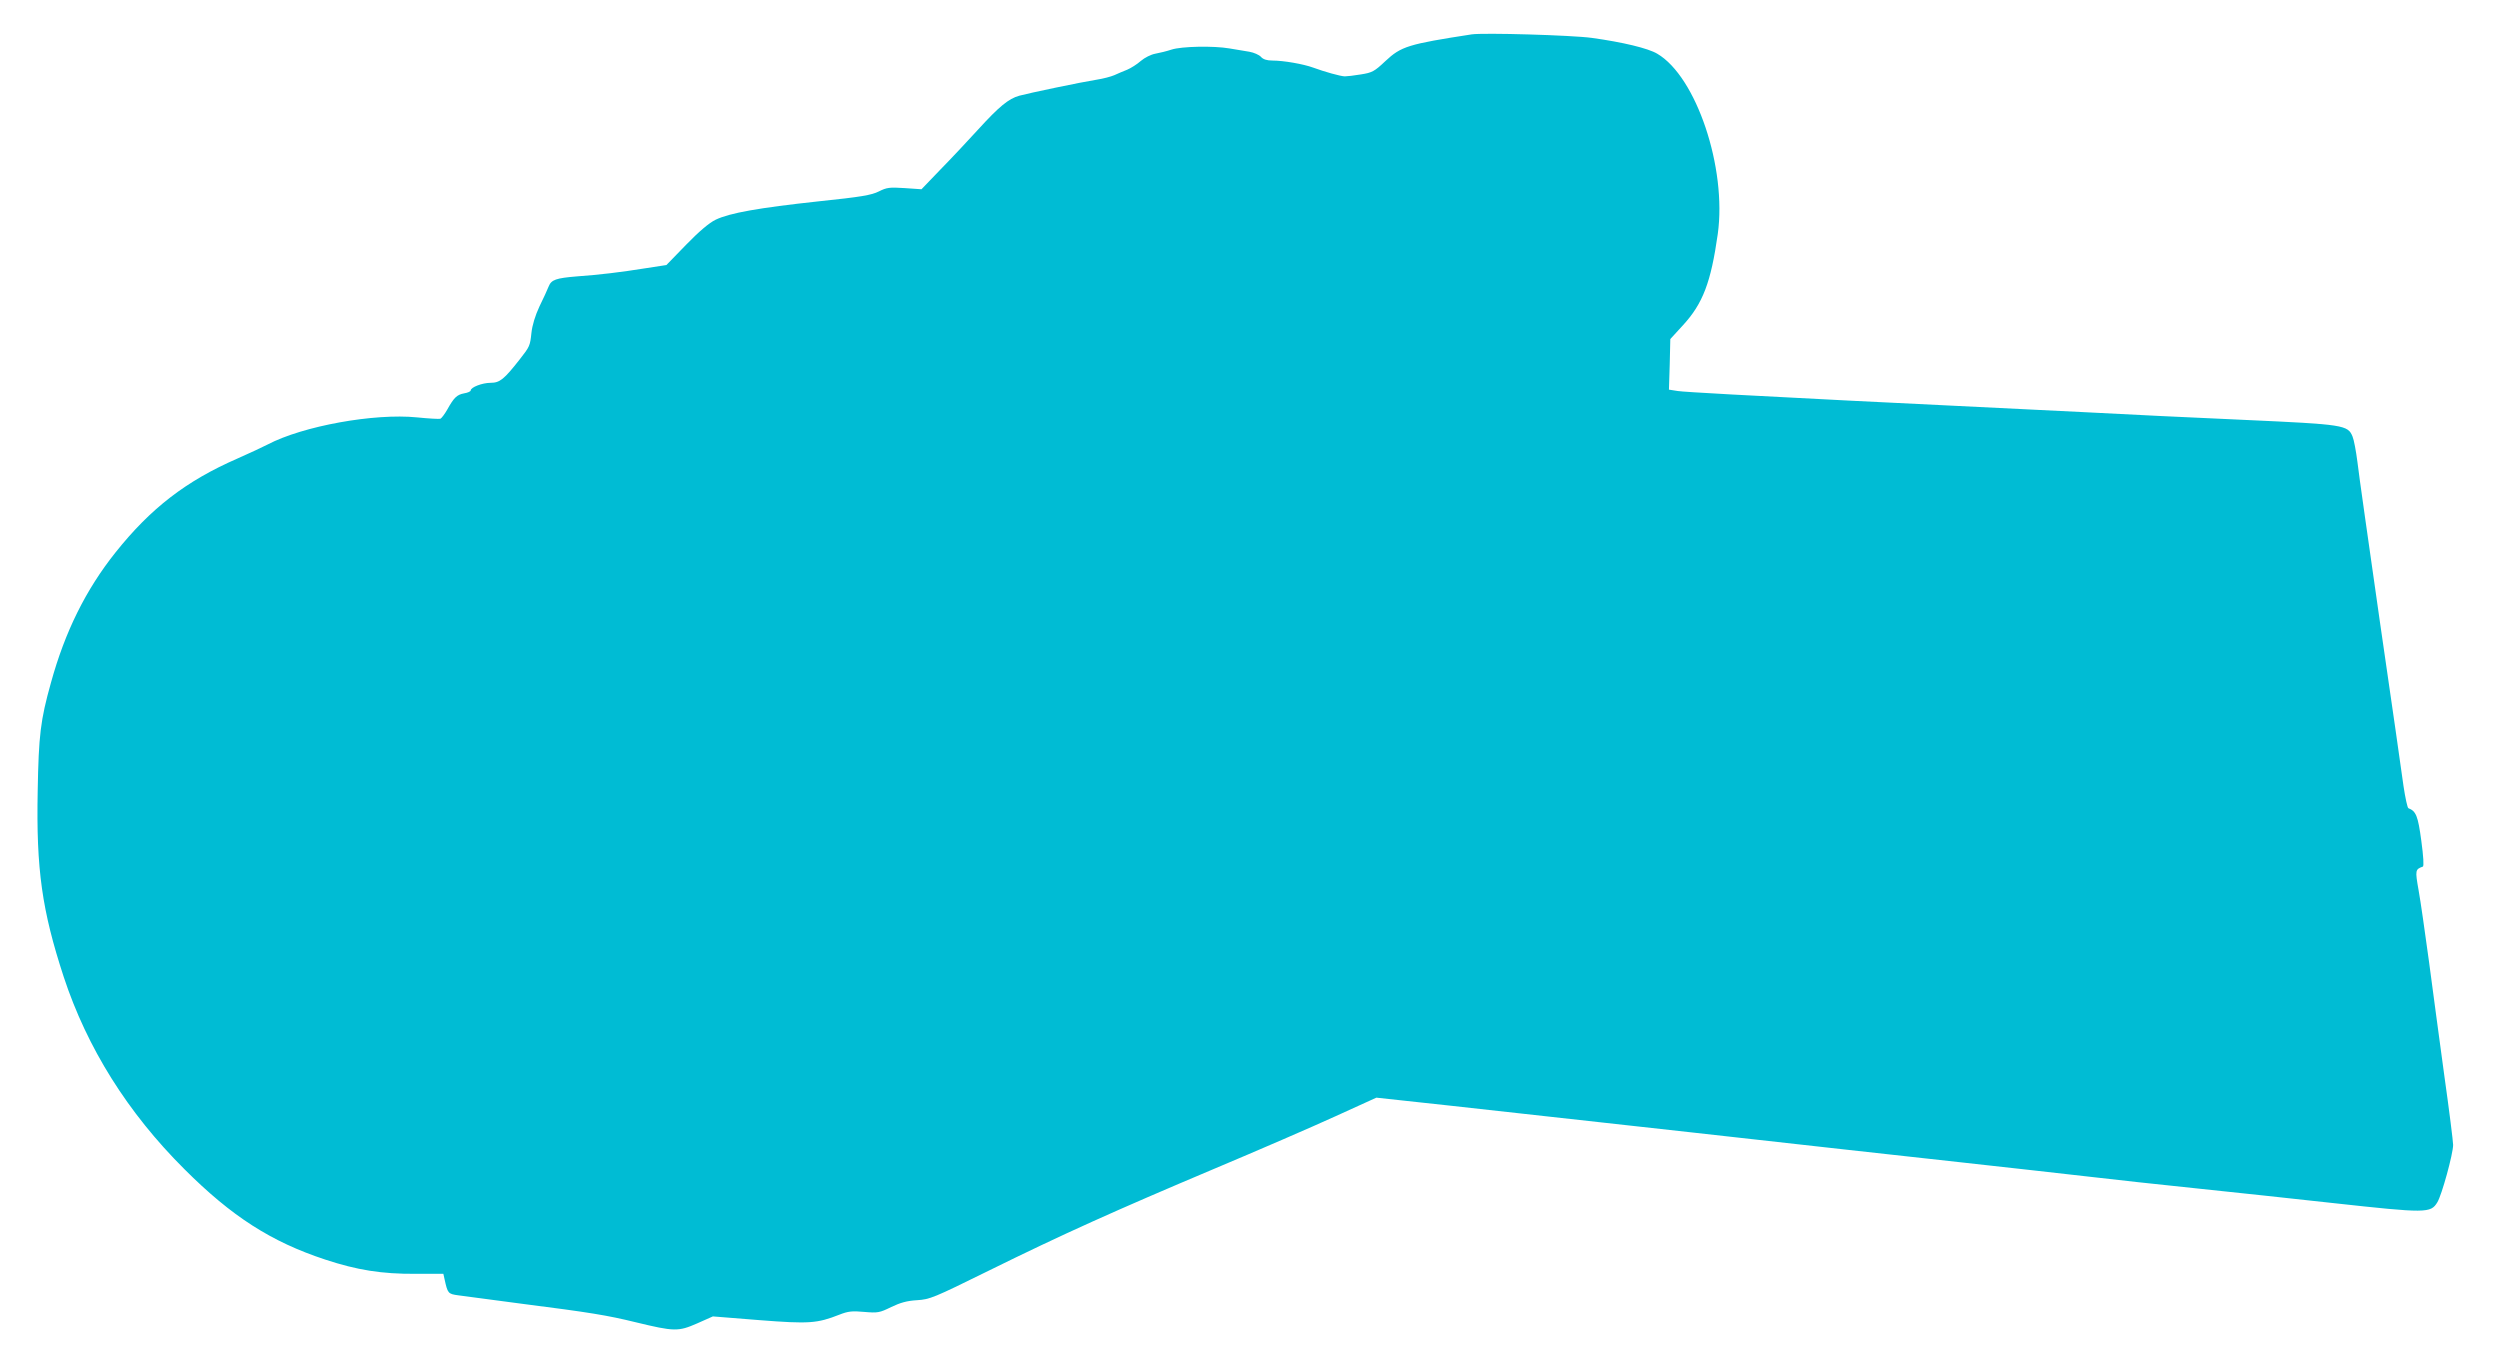
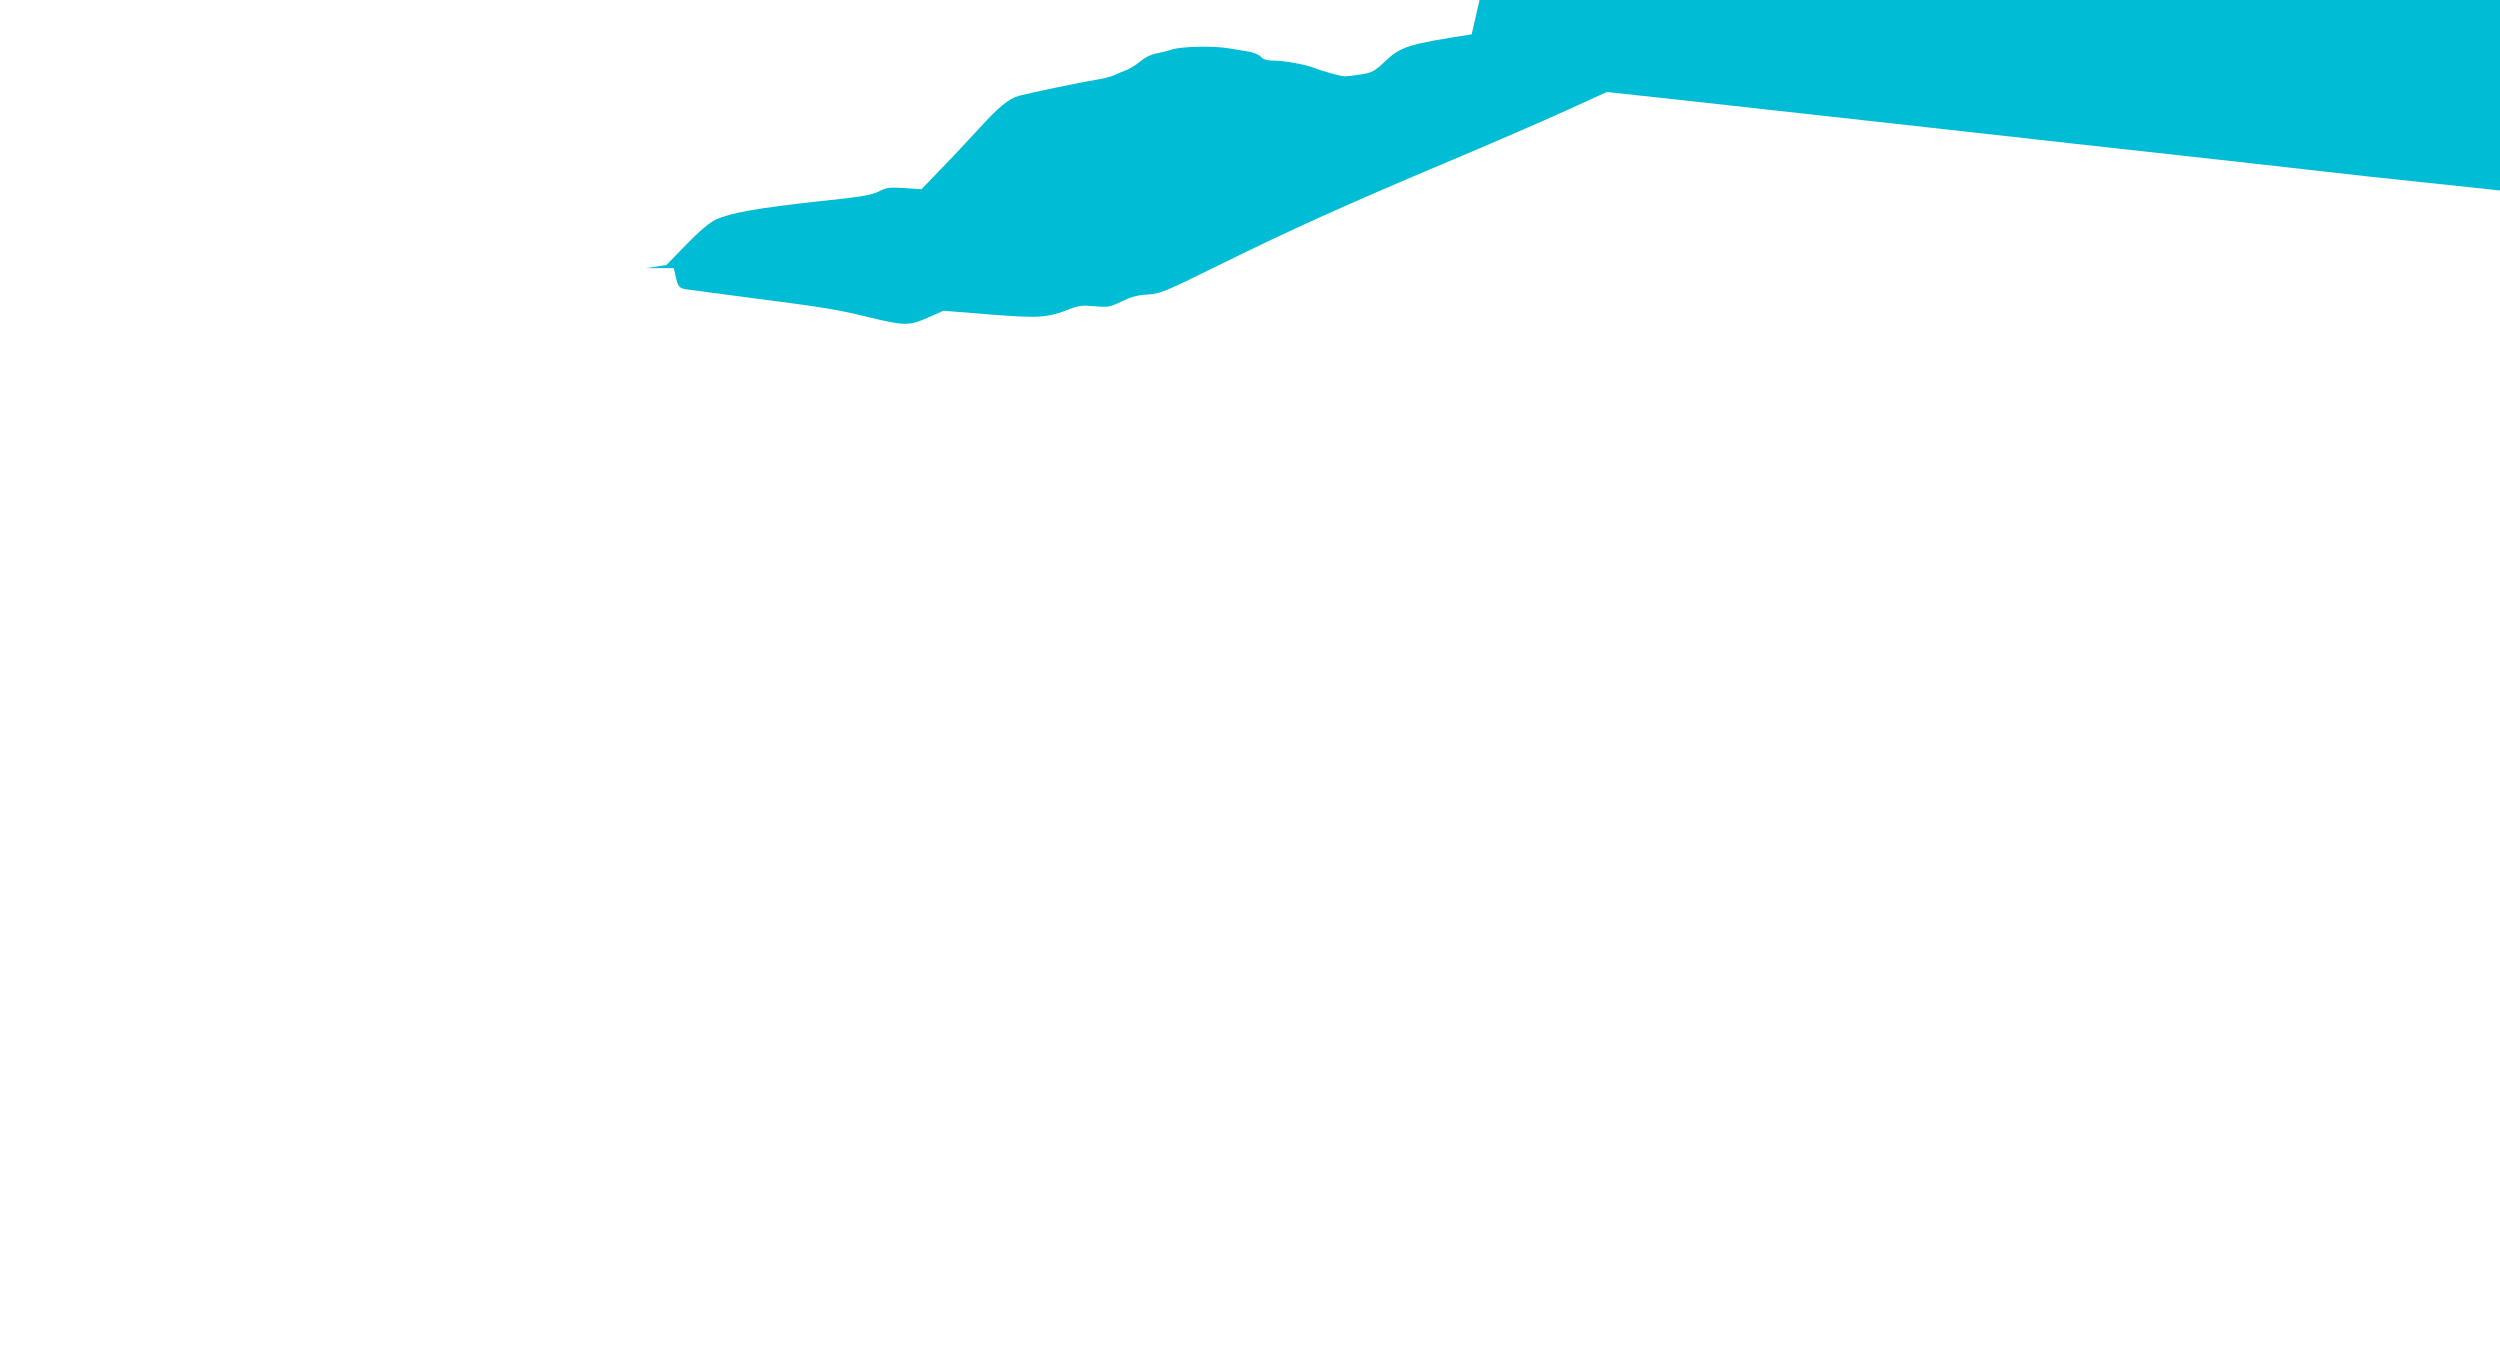
<svg xmlns="http://www.w3.org/2000/svg" version="1.0" width="1280pt" height="697pt" viewBox="0 0 1280 697" preserveAspectRatio="xMidYMid meet">
  <g transform="translate(0,697) scale(0.1,-0.1)" fill="#00bcd4" stroke="none">
-     <path d="M7535 6794 c-324 -50 -361 -61 -442 -137 -56 -53 -68 -59 -125 -68 -35 -6 -72 -10 -83 -10 -23 1 -102 23 -162 45 -49 18 -151 36 -209 36 -27 0 -47 6 -58 19 -9 10 -36 22 -59 26 -23 4 -69 11 -102 17 -81 14 -245 11 -297 -6 -24 -8 -61 -17 -83 -21 -22 -4 -54 -20 -74 -37 -19 -17 -51 -37 -70 -45 -20 -8 -49 -20 -66 -28 -16 -7 -57 -18 -90 -23 -77 -12 -349 -69 -396 -82 -55 -15 -105 -57 -209 -171 -52 -57 -139 -150 -194 -206 l-98 -102 -87 6 c-77 5 -91 3 -131 -17 -38 -19 -89 -28 -310 -51 -304 -33 -453 -59 -526 -94 -33 -16 -85 -60 -151 -128 l-101 -104 -104 -16 c-131 -21 -239 -34 -353 -42 -109 -9 -132 -17 -146 -52 -6 -16 -27 -61 -47 -102 -22 -47 -37 -97 -41 -135 -7 -67 -9 -71 -60 -136 -80 -102 -102 -120 -149 -120 -43 0 -102 -23 -102 -39 0 -5 -15 -12 -34 -15 -37 -7 -52 -22 -86 -83 -13 -23 -29 -44 -35 -47 -7 -2 -61 1 -120 7 -218 22 -584 -44 -765 -139 -25 -13 -94 -45 -155 -72 -263 -115 -443 -254 -624 -481 -152 -191 -258 -405 -330 -666 -54 -193 -63 -269 -68 -555 -8 -402 22 -611 133 -951 120 -364 327 -695 618 -985 243 -243 445 -372 721 -463 164 -54 289 -74 463 -73 l142 0 6 -27 c16 -73 18 -76 70 -83 27 -4 173 -23 324 -43 352 -45 438 -59 585 -95 198 -48 218 -48 314 -6 l81 36 237 -19 c257 -20 296 -17 411 28 43 17 65 20 127 14 70 -6 79 -4 138 25 46 22 80 32 132 35 66 4 85 12 365 150 383 189 653 310 1155 522 226 95 505 216 621 269 l211 96 369 -40 c203 -22 772 -86 1264 -140 492 -55 1100 -123 1350 -150 250 -28 552 -61 670 -75 118 -14 366 -41 550 -60 184 -19 498 -53 698 -75 475 -52 497 -52 531 4 23 37 81 249 81 294 0 17 -20 177 -45 354 -24 178 -60 442 -79 588 -20 146 -43 309 -53 363 -18 102 -17 106 22 120 6 2 3 52 -8 133 -17 127 -27 151 -66 166 -5 2 -16 53 -25 113 -8 61 -62 436 -120 835 -57 399 -110 770 -116 825 -7 55 -18 114 -25 130 -24 59 -44 62 -550 85 -253 11 -626 29 -830 40 -203 10 -743 37 -1200 59 -456 23 -850 44 -875 49 l-45 7 4 130 3 129 65 71 c102 111 143 220 178 467 47 338 -110 806 -310 923 -47 28 -176 59 -335 81 -102 14 -554 27 -615 18z" />
+     <path d="M7535 6794 c-324 -50 -361 -61 -442 -137 -56 -53 -68 -59 -125 -68 -35 -6 -72 -10 -83 -10 -23 1 -102 23 -162 45 -49 18 -151 36 -209 36 -27 0 -47 6 -58 19 -9 10 -36 22 -59 26 -23 4 -69 11 -102 17 -81 14 -245 11 -297 -6 -24 -8 -61 -17 -83 -21 -22 -4 -54 -20 -74 -37 -19 -17 -51 -37 -70 -45 -20 -8 -49 -20 -66 -28 -16 -7 -57 -18 -90 -23 -77 -12 -349 -69 -396 -82 -55 -15 -105 -57 -209 -171 -52 -57 -139 -150 -194 -206 l-98 -102 -87 6 c-77 5 -91 3 -131 -17 -38 -19 -89 -28 -310 -51 -304 -33 -453 -59 -526 -94 -33 -16 -85 -60 -151 -128 l-101 -104 -104 -16 l142 0 6 -27 c16 -73 18 -76 70 -83 27 -4 173 -23 324 -43 352 -45 438 -59 585 -95 198 -48 218 -48 314 -6 l81 36 237 -19 c257 -20 296 -17 411 28 43 17 65 20 127 14 70 -6 79 -4 138 25 46 22 80 32 132 35 66 4 85 12 365 150 383 189 653 310 1155 522 226 95 505 216 621 269 l211 96 369 -40 c203 -22 772 -86 1264 -140 492 -55 1100 -123 1350 -150 250 -28 552 -61 670 -75 118 -14 366 -41 550 -60 184 -19 498 -53 698 -75 475 -52 497 -52 531 4 23 37 81 249 81 294 0 17 -20 177 -45 354 -24 178 -60 442 -79 588 -20 146 -43 309 -53 363 -18 102 -17 106 22 120 6 2 3 52 -8 133 -17 127 -27 151 -66 166 -5 2 -16 53 -25 113 -8 61 -62 436 -120 835 -57 399 -110 770 -116 825 -7 55 -18 114 -25 130 -24 59 -44 62 -550 85 -253 11 -626 29 -830 40 -203 10 -743 37 -1200 59 -456 23 -850 44 -875 49 l-45 7 4 130 3 129 65 71 c102 111 143 220 178 467 47 338 -110 806 -310 923 -47 28 -176 59 -335 81 -102 14 -554 27 -615 18z" />
  </g>
</svg>